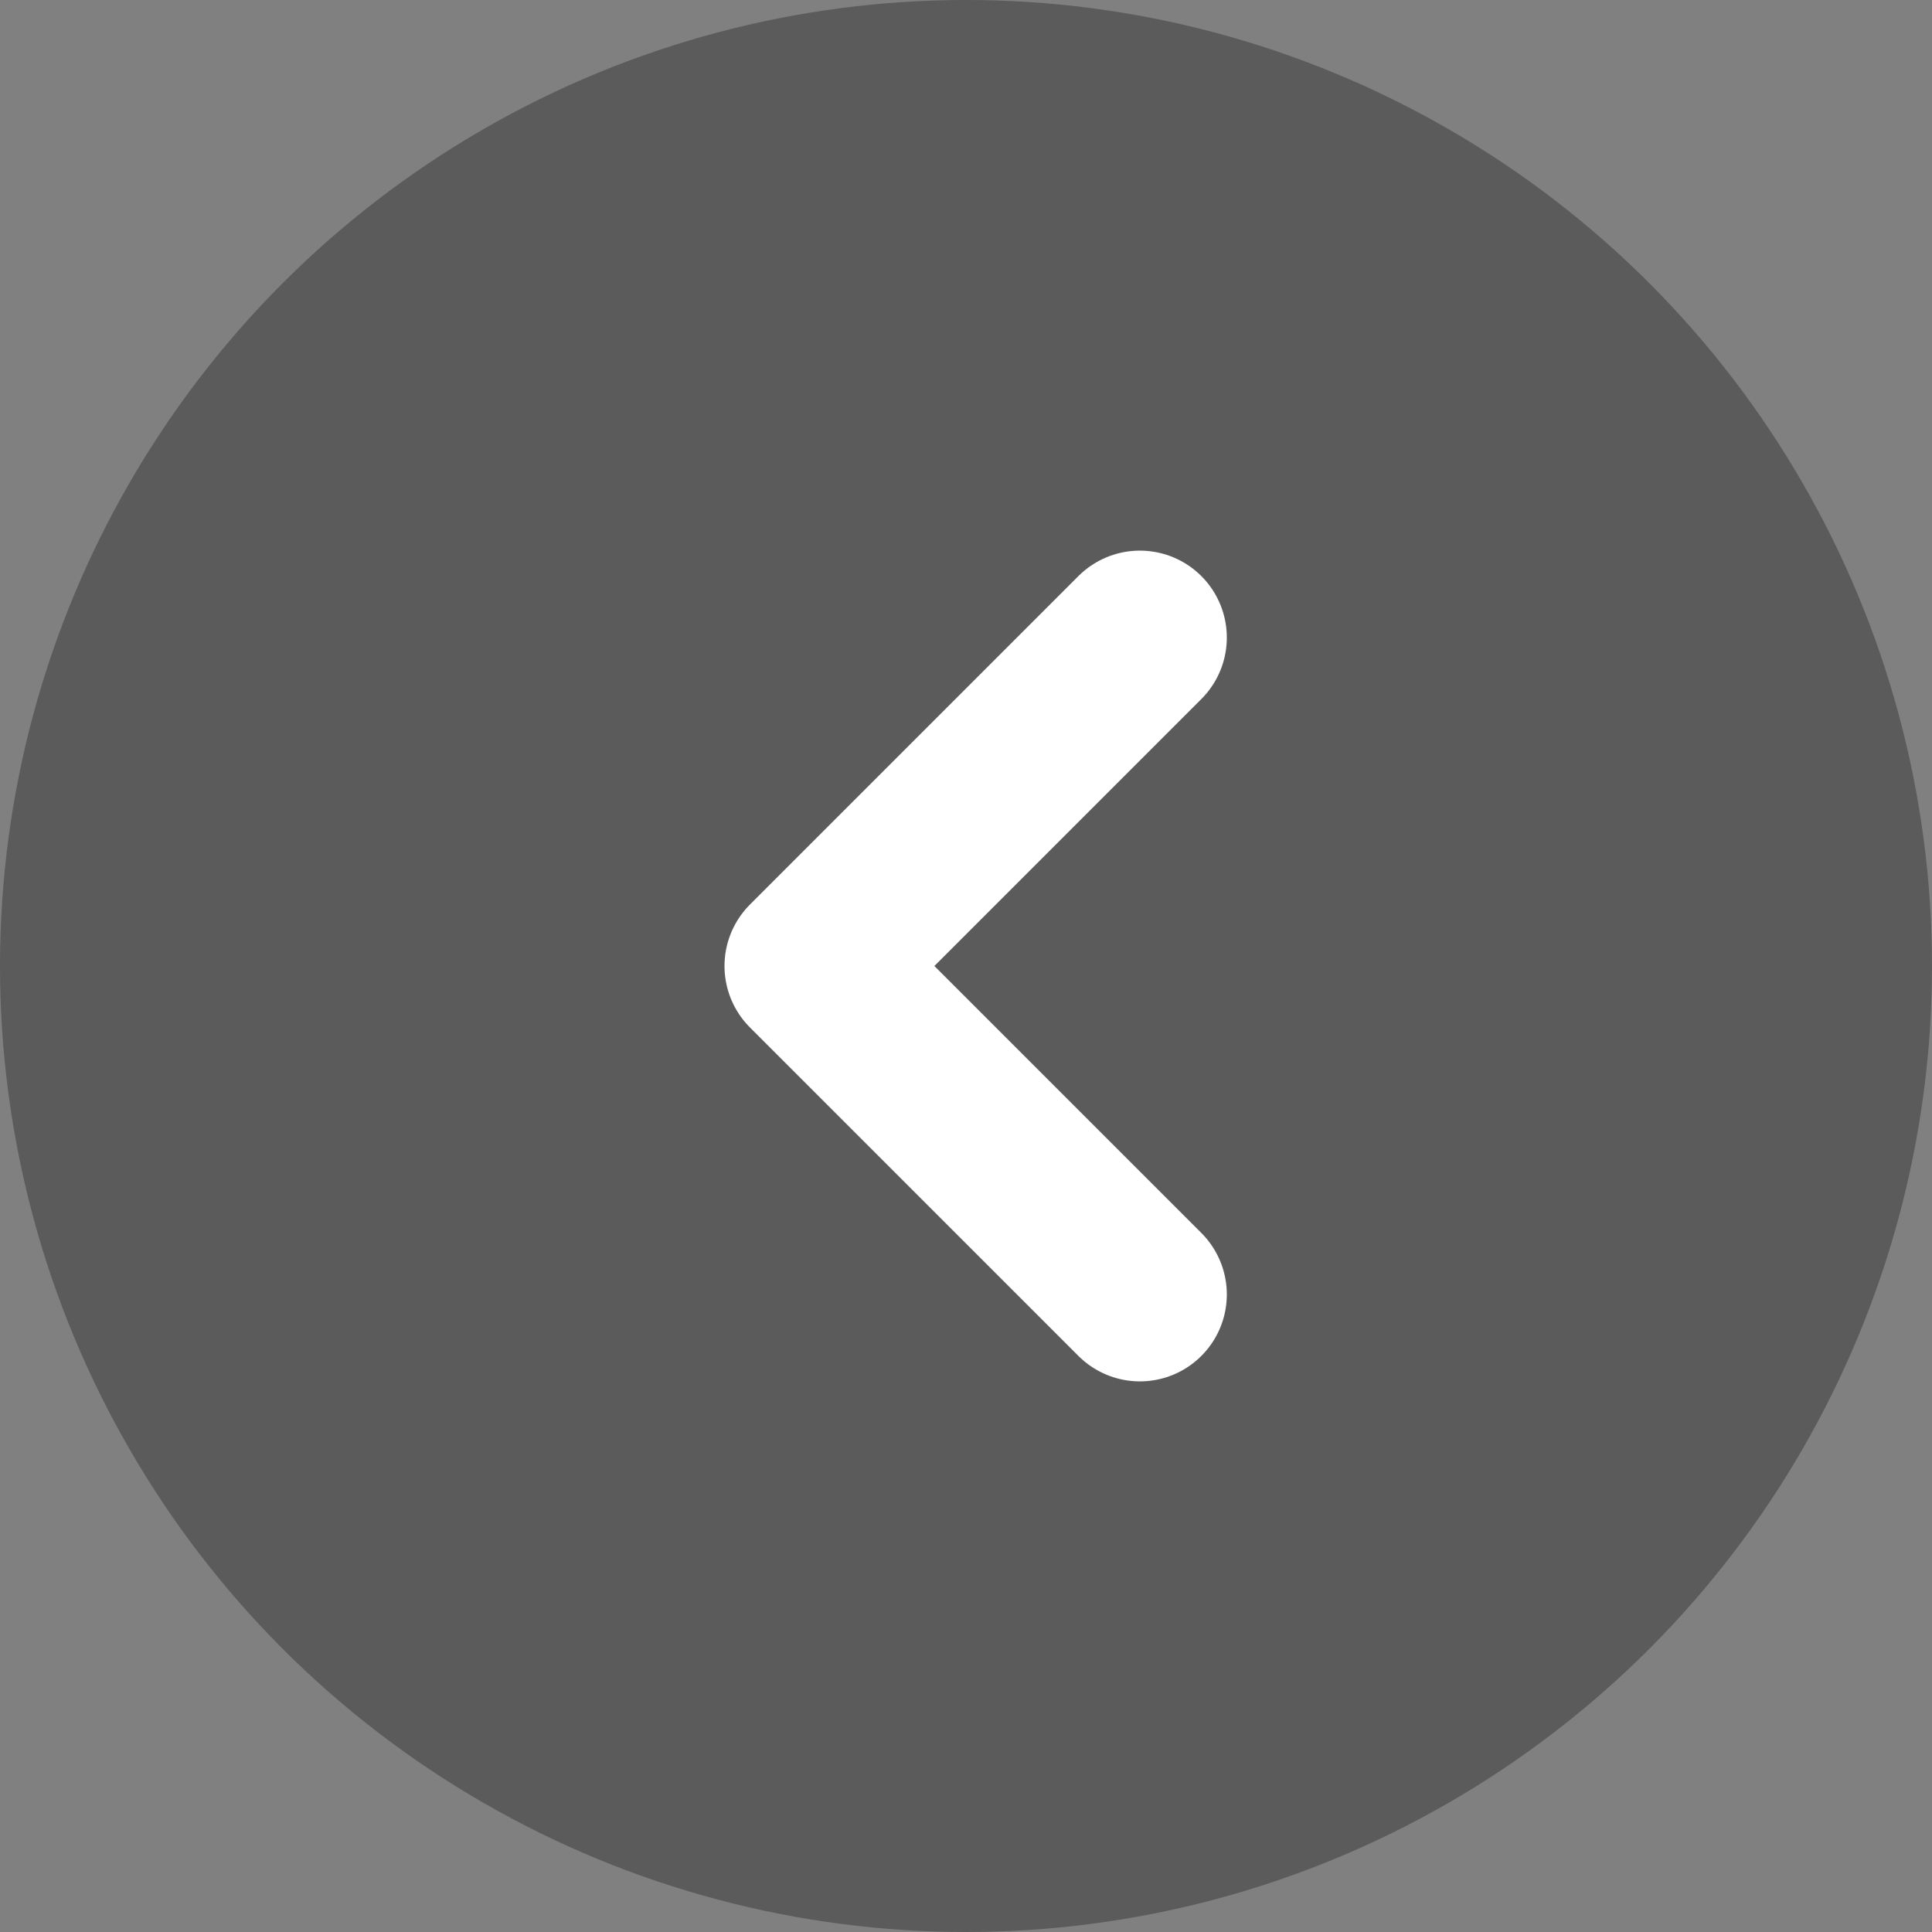
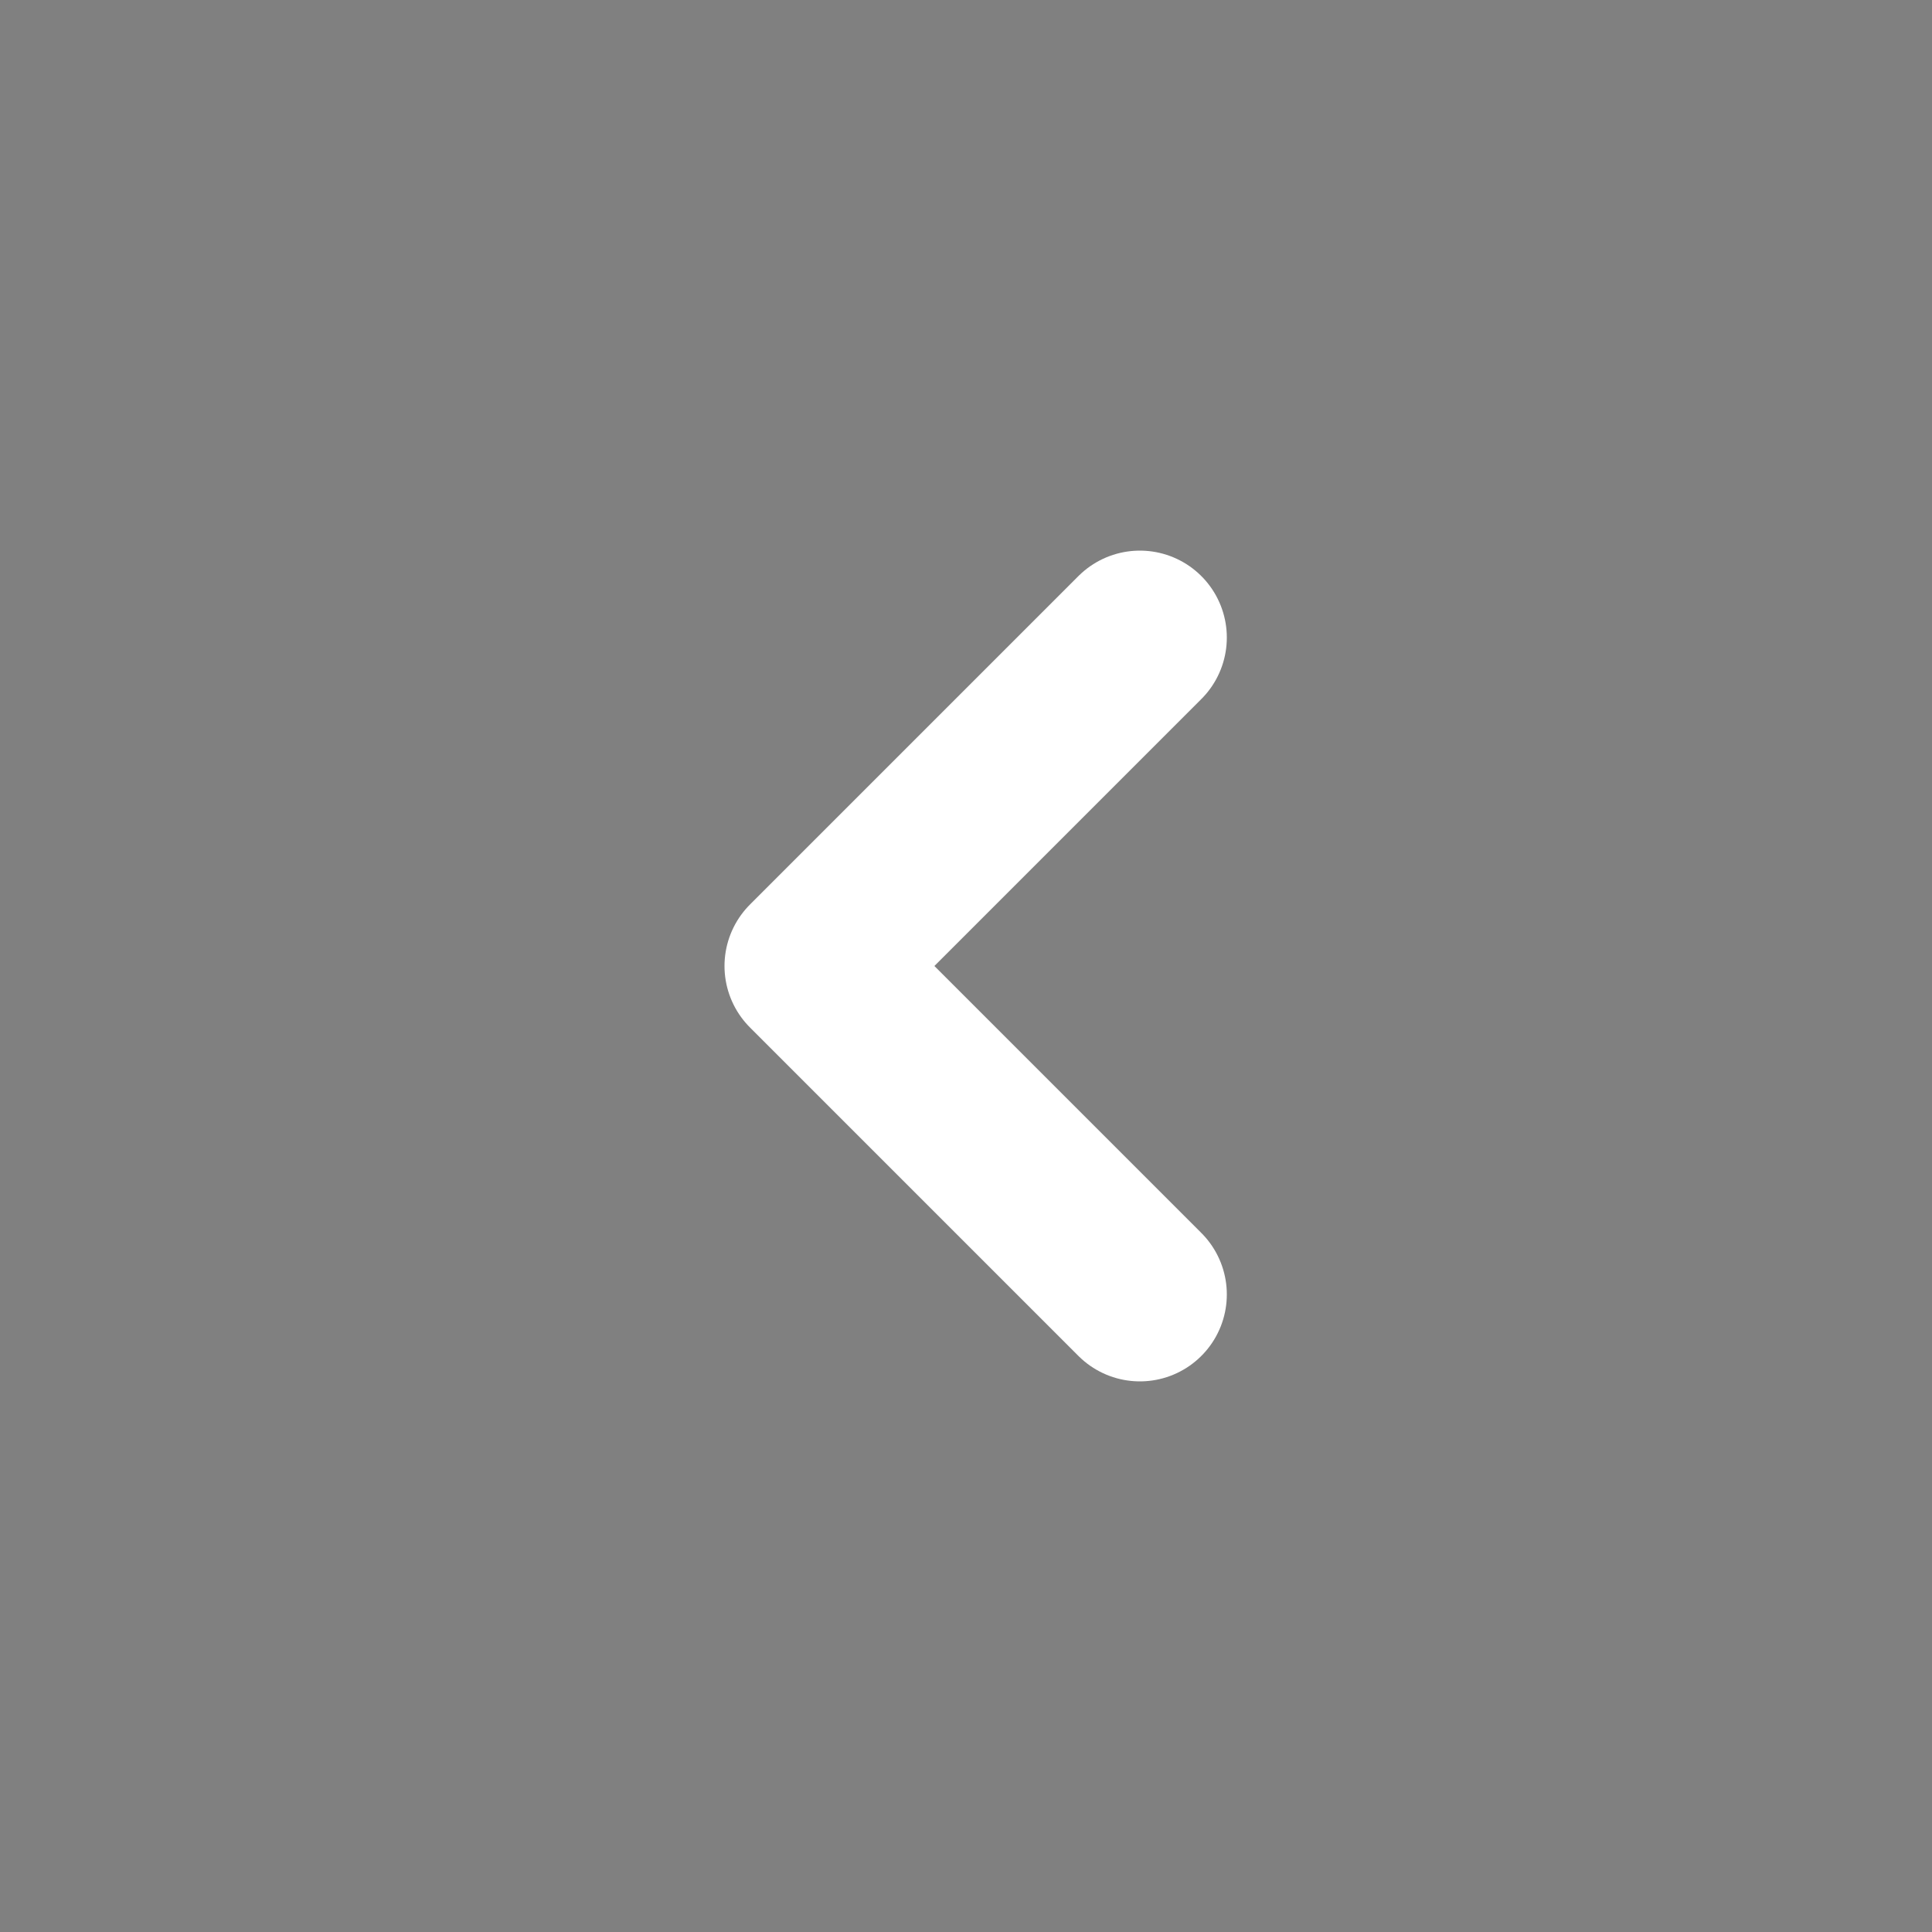
<svg xmlns="http://www.w3.org/2000/svg" width="100" height="100" viewBox="0 0 100 100" fill="none">
  <rect x="0" y="0" width="100" height="100" fill="#808080" stroke="none" />
-   <circle cx="50" cy="50" r="50" transform="matrix(-1 0 0 1 100 0)" fill="black" fill-opacity="0.29" />
  <path d="M59 33L42 50L59 67" stroke="white" stroke-width="9" stroke-linecap="round" stroke-linejoin="round" />
</svg>